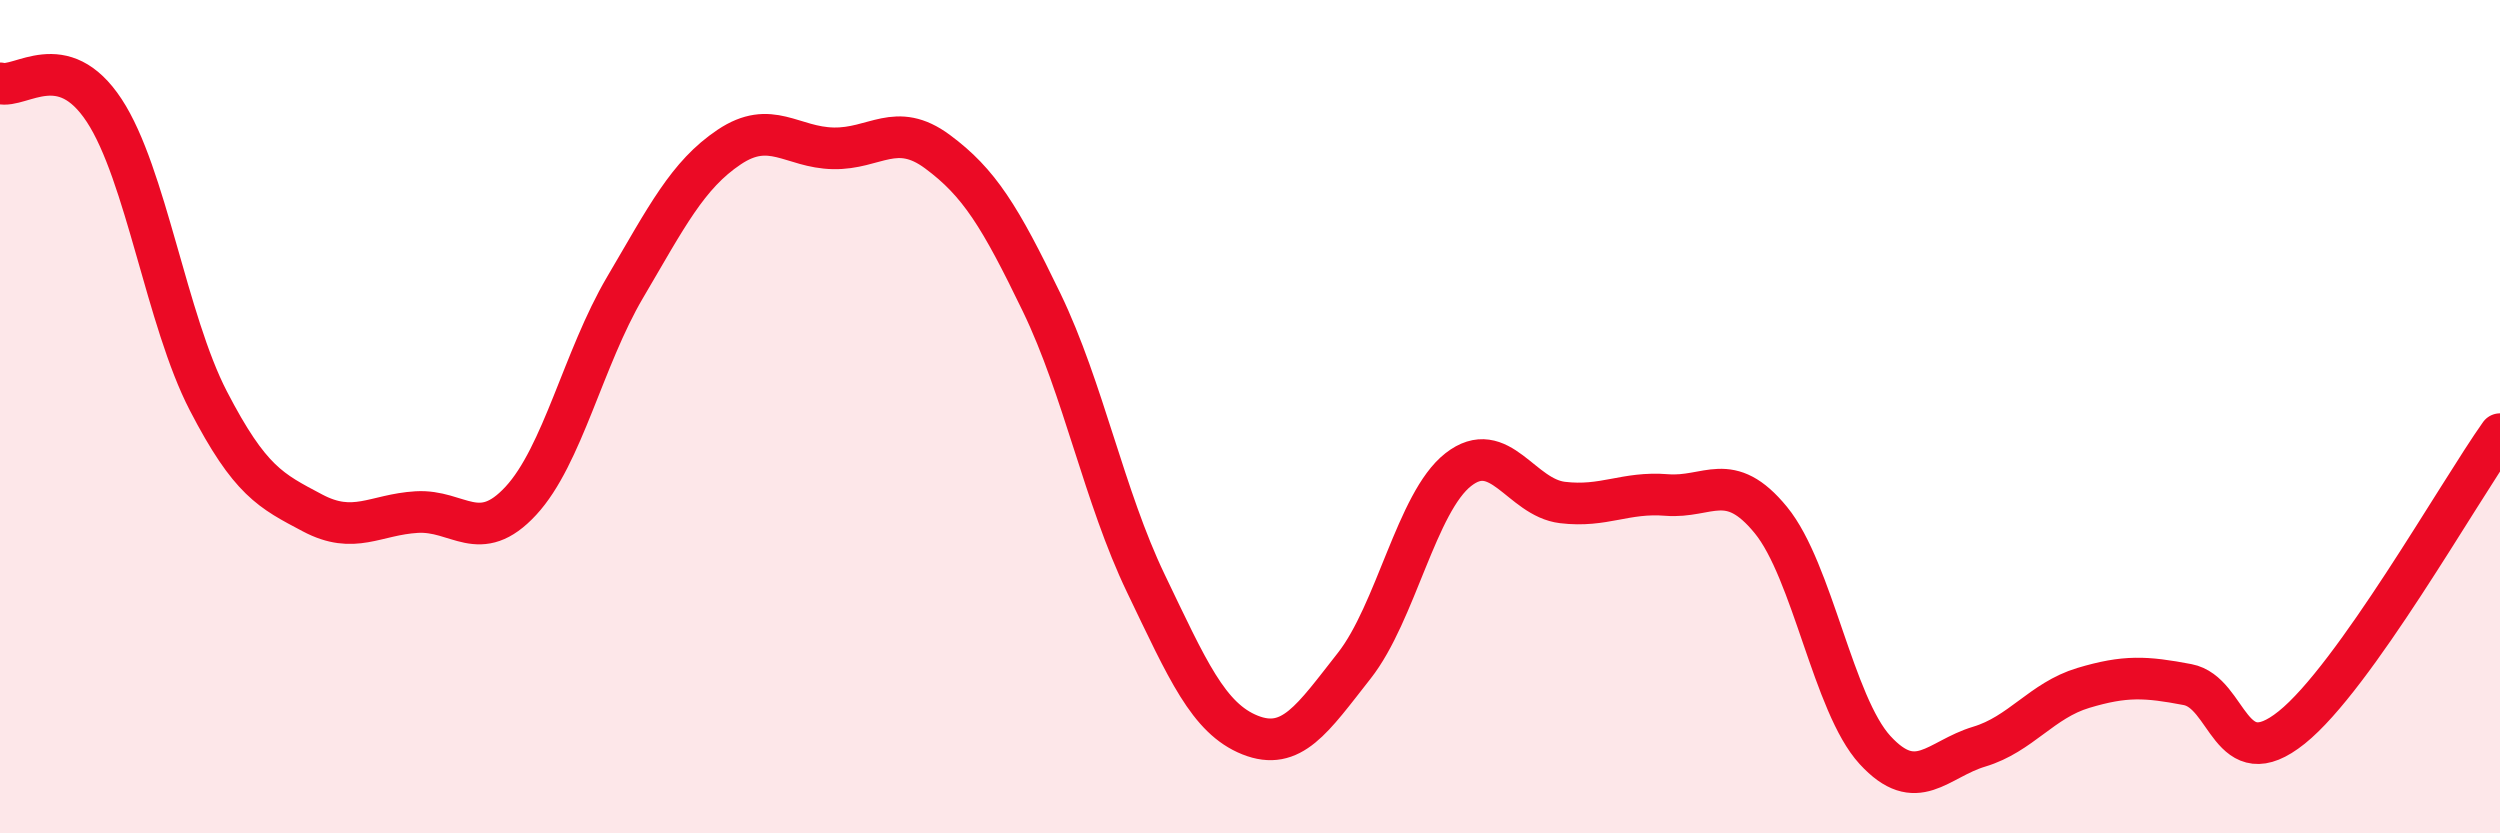
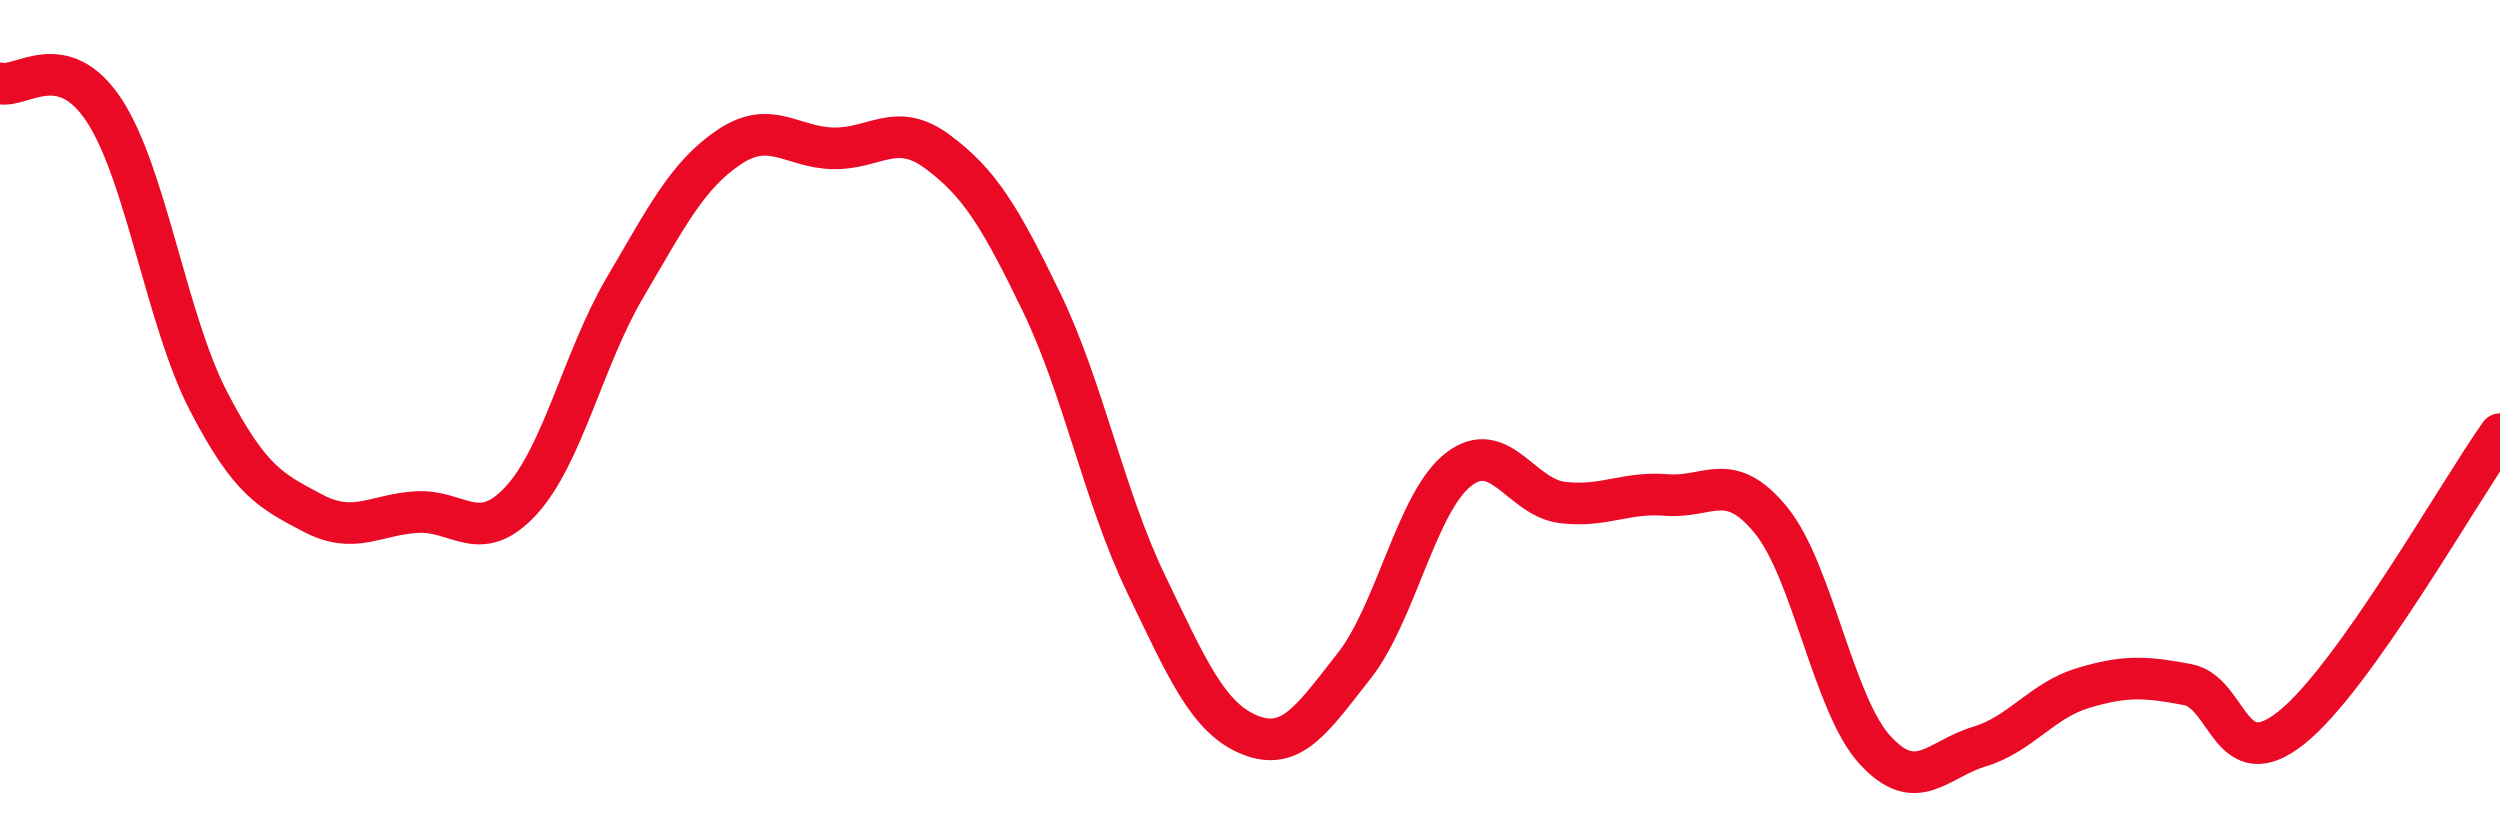
<svg xmlns="http://www.w3.org/2000/svg" width="60" height="20" viewBox="0 0 60 20">
-   <path d="M 0,2 C 0.5,2.13 1.5,1.13 2.5,2.65 C 3.5,4.17 4,7.69 5,9.62 C 6,11.55 6.5,11.78 7.5,12.31 C 8.5,12.84 9,12.35 10,12.29 C 11,12.23 11.5,13.1 12.5,12.02 C 13.5,10.94 14,8.6 15,6.9 C 16,5.2 16.5,4.2 17.5,3.53 C 18.5,2.86 19,3.54 20,3.56 C 21,3.58 21.5,2.9 22.5,3.64 C 23.5,4.38 24,5.19 25,7.26 C 26,9.33 26.5,11.92 27.5,14 C 28.5,16.08 29,17.24 30,17.64 C 31,18.04 31.5,17.25 32.5,15.98 C 33.5,14.71 34,12.05 35,11.27 C 36,10.49 36.5,11.94 37.5,12.06 C 38.5,12.18 39,11.8 40,11.88 C 41,11.96 41.5,11.26 42.5,12.48 C 43.5,13.7 44,16.91 45,18 C 46,19.09 46.5,18.22 47.5,17.92 C 48.5,17.62 49,16.81 50,16.51 C 51,16.21 51.5,16.24 52.5,16.43 C 53.5,16.62 53.5,18.66 55,17.46 C 56.5,16.26 59,11.83 60,10.42L60 20L0 20Z" fill="#EB0A25" opacity="0.1" stroke-linecap="round" stroke-linejoin="round" />
  <path d="M 0,2 C 0.5,2.13 1.5,1.13 2.5,2.65 C 3.5,4.17 4,7.69 5,9.62 C 6,11.55 6.5,11.78 7.5,12.31 C 8.5,12.84 9,12.35 10,12.29 C 11,12.23 11.5,13.1 12.5,12.02 C 13.5,10.94 14,8.6 15,6.9 C 16,5.2 16.5,4.2 17.5,3.53 C 18.5,2.86 19,3.54 20,3.56 C 21,3.58 21.5,2.9 22.5,3.64 C 23.5,4.38 24,5.19 25,7.26 C 26,9.33 26.5,11.92 27.5,14 C 28.5,16.08 29,17.24 30,17.64 C 31,18.04 31.5,17.25 32.5,15.98 C 33.5,14.71 34,12.05 35,11.27 C 36,10.49 36.5,11.94 37.5,12.06 C 38.5,12.18 39,11.8 40,11.88 C 41,11.96 41.5,11.26 42.5,12.48 C 43.5,13.7 44,16.91 45,18 C 46,19.09 46.5,18.22 47.5,17.92 C 48.5,17.62 49,16.81 50,16.51 C 51,16.21 51.5,16.24 52.5,16.43 C 53.5,16.62 53.5,18.66 55,17.46 C 56.5,16.26 59,11.83 60,10.42" stroke="#EB0A25" stroke-width="1" fill="none" stroke-linecap="round" stroke-linejoin="round" />
</svg>